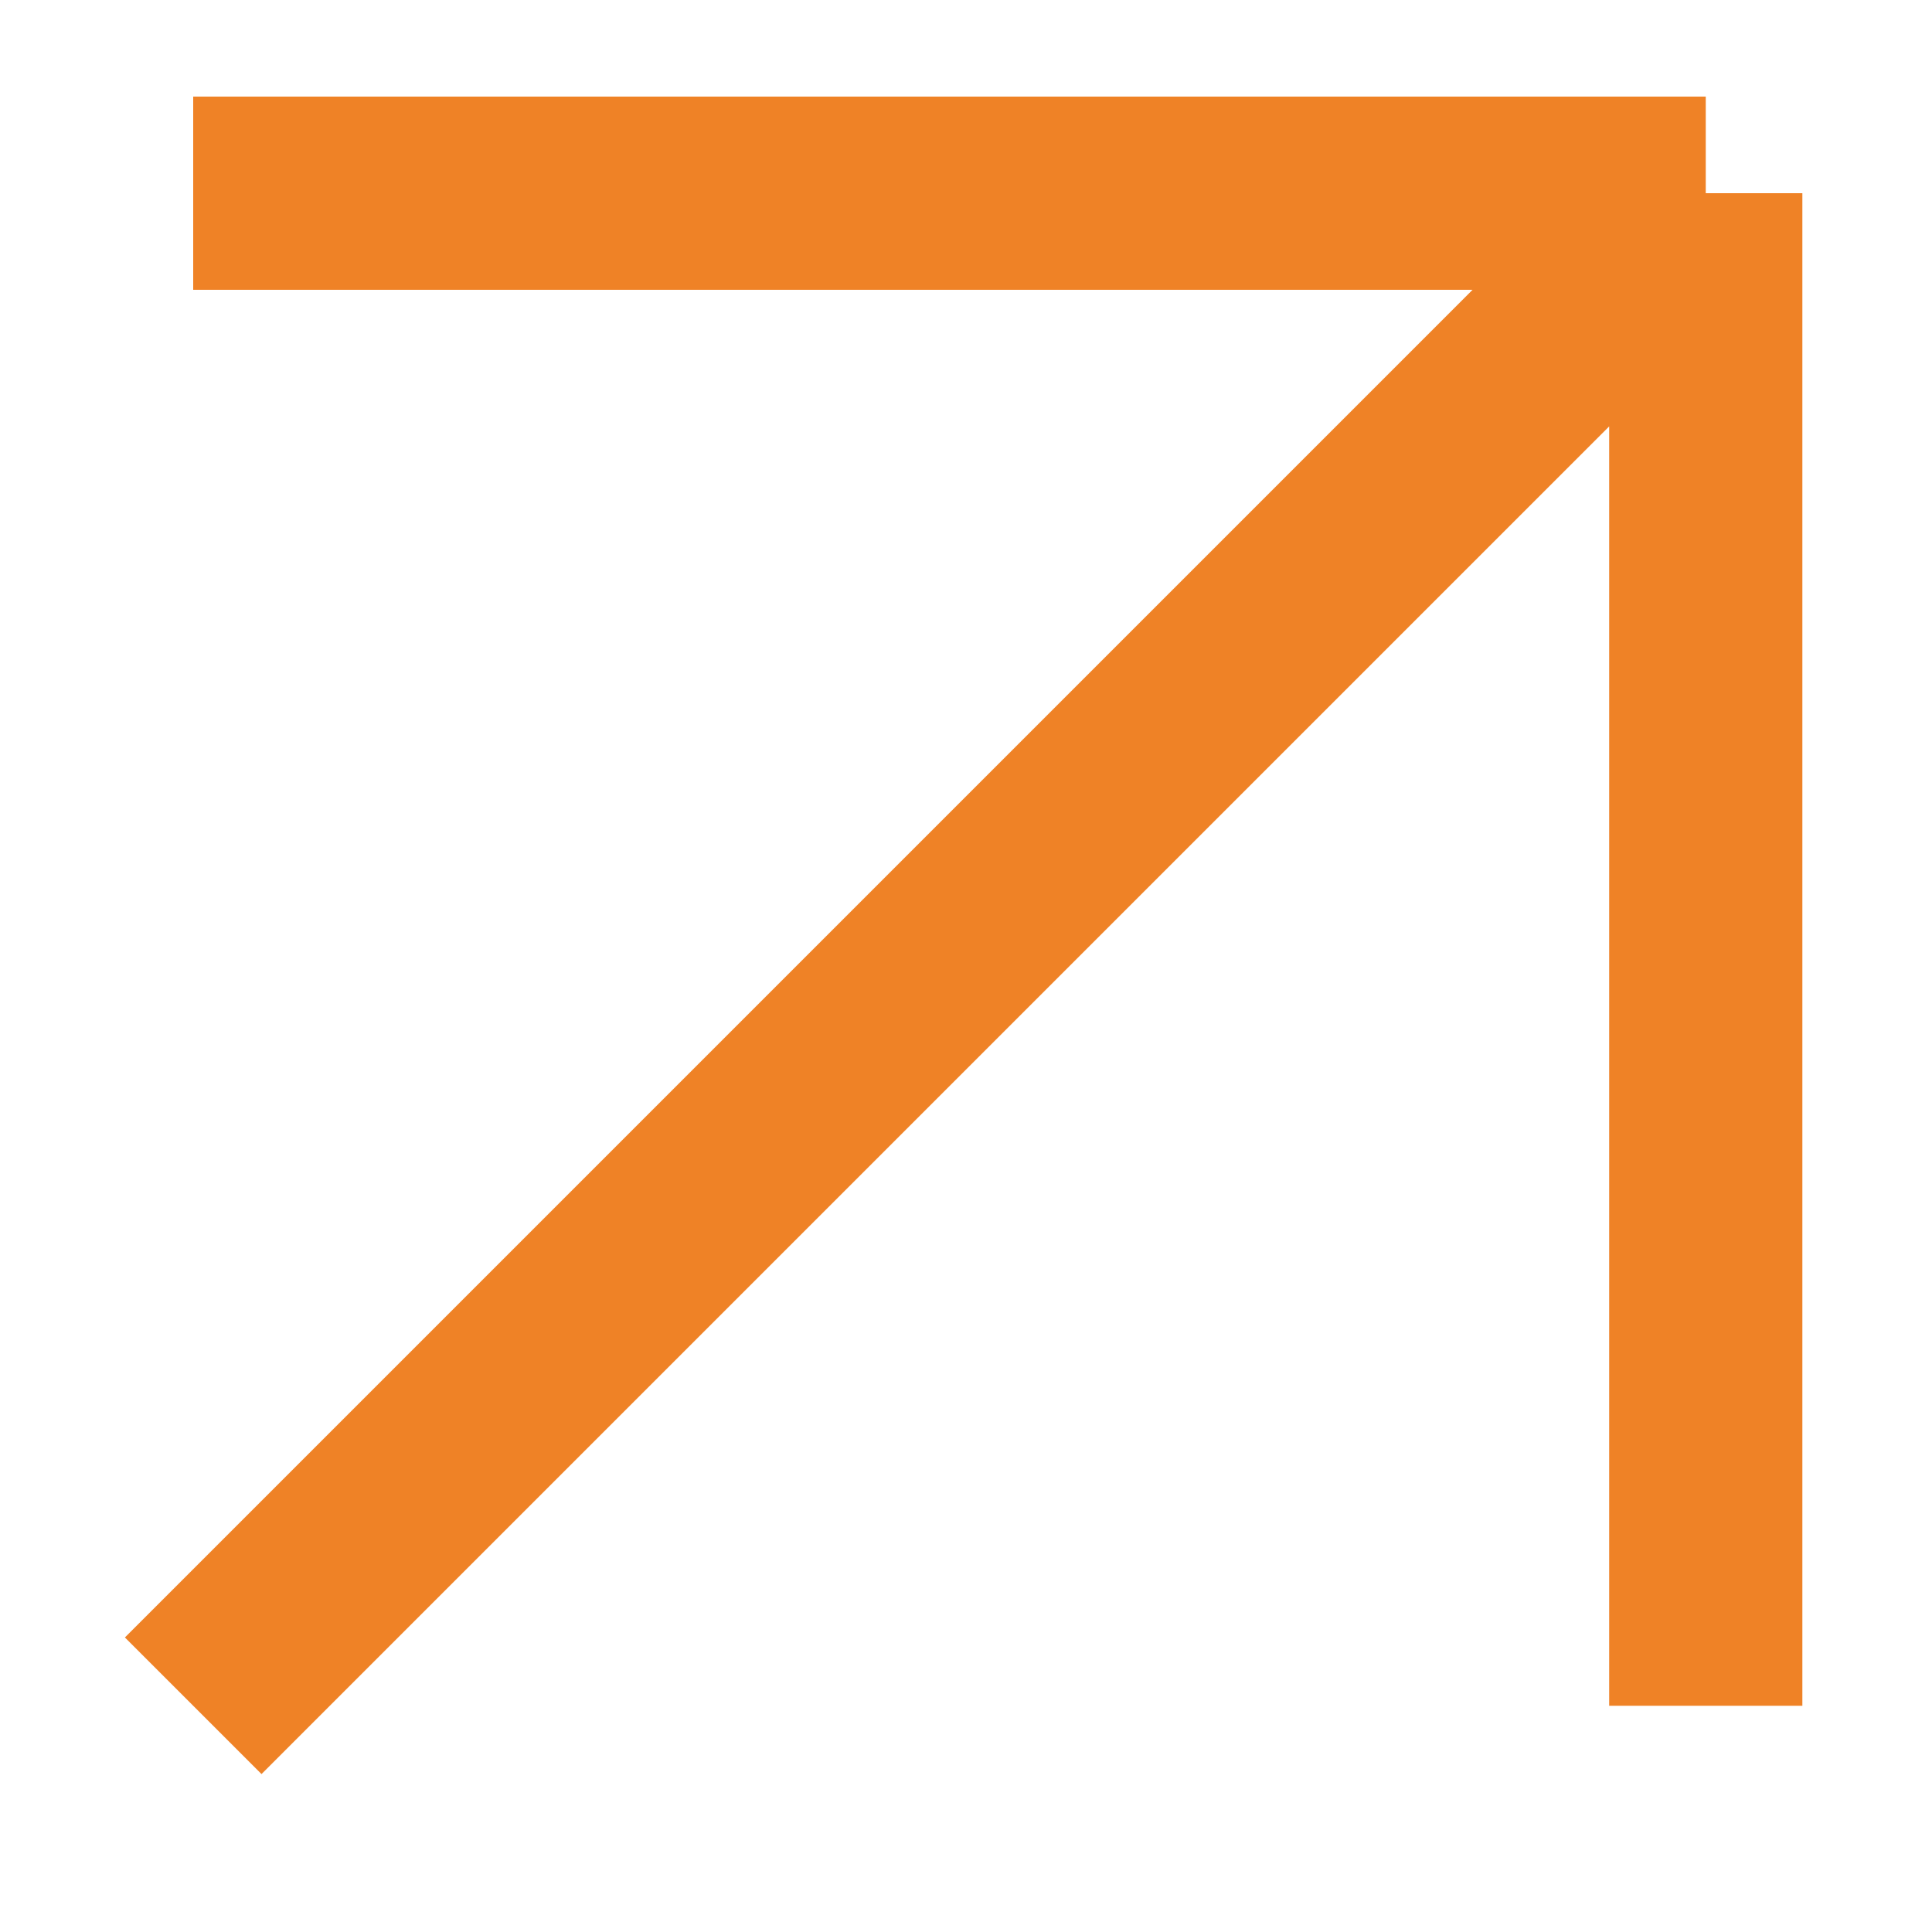
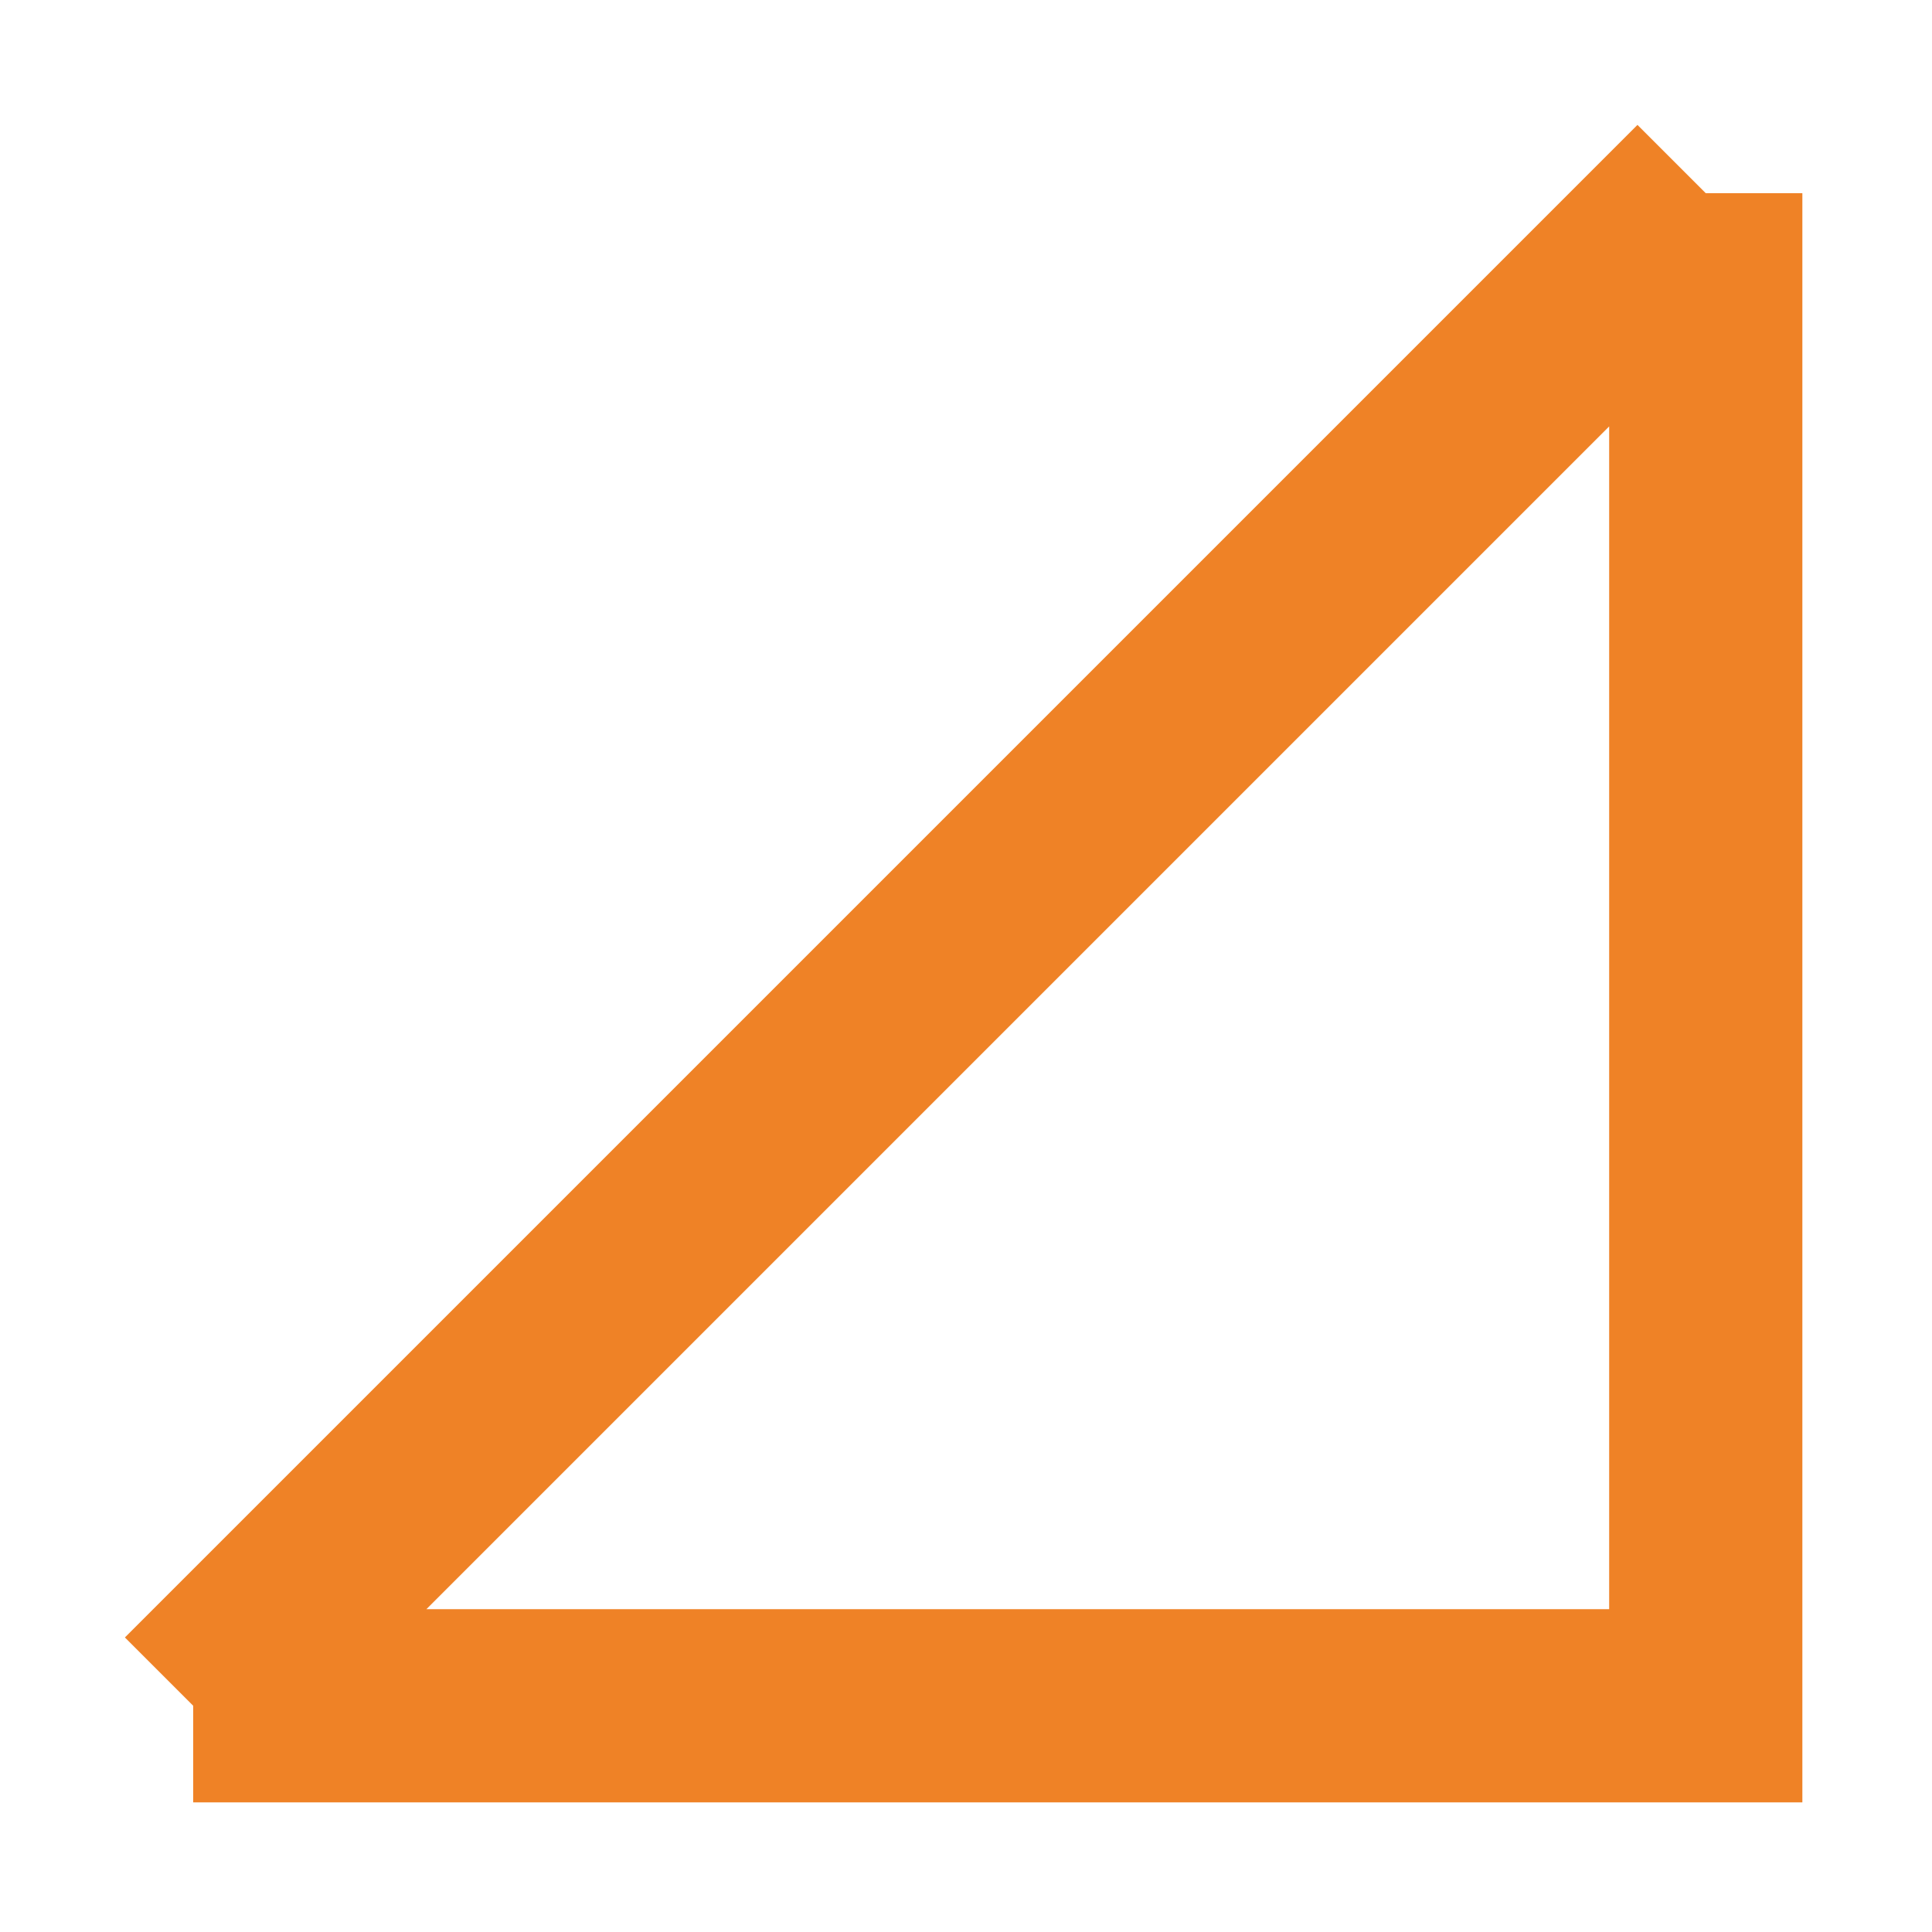
<svg xmlns="http://www.w3.org/2000/svg" width="20" height="20" viewBox="0 0 20 20" fill="none">
-   <path d="M2 17.658L17.658 2M17.658 2V17.658M17.658 2H2" stroke="#EF8226" stroke-width="2" />
+   <path d="M2 17.658L17.658 2M17.658 2V17.658H2" stroke="#EF8226" stroke-width="2" />
</svg>